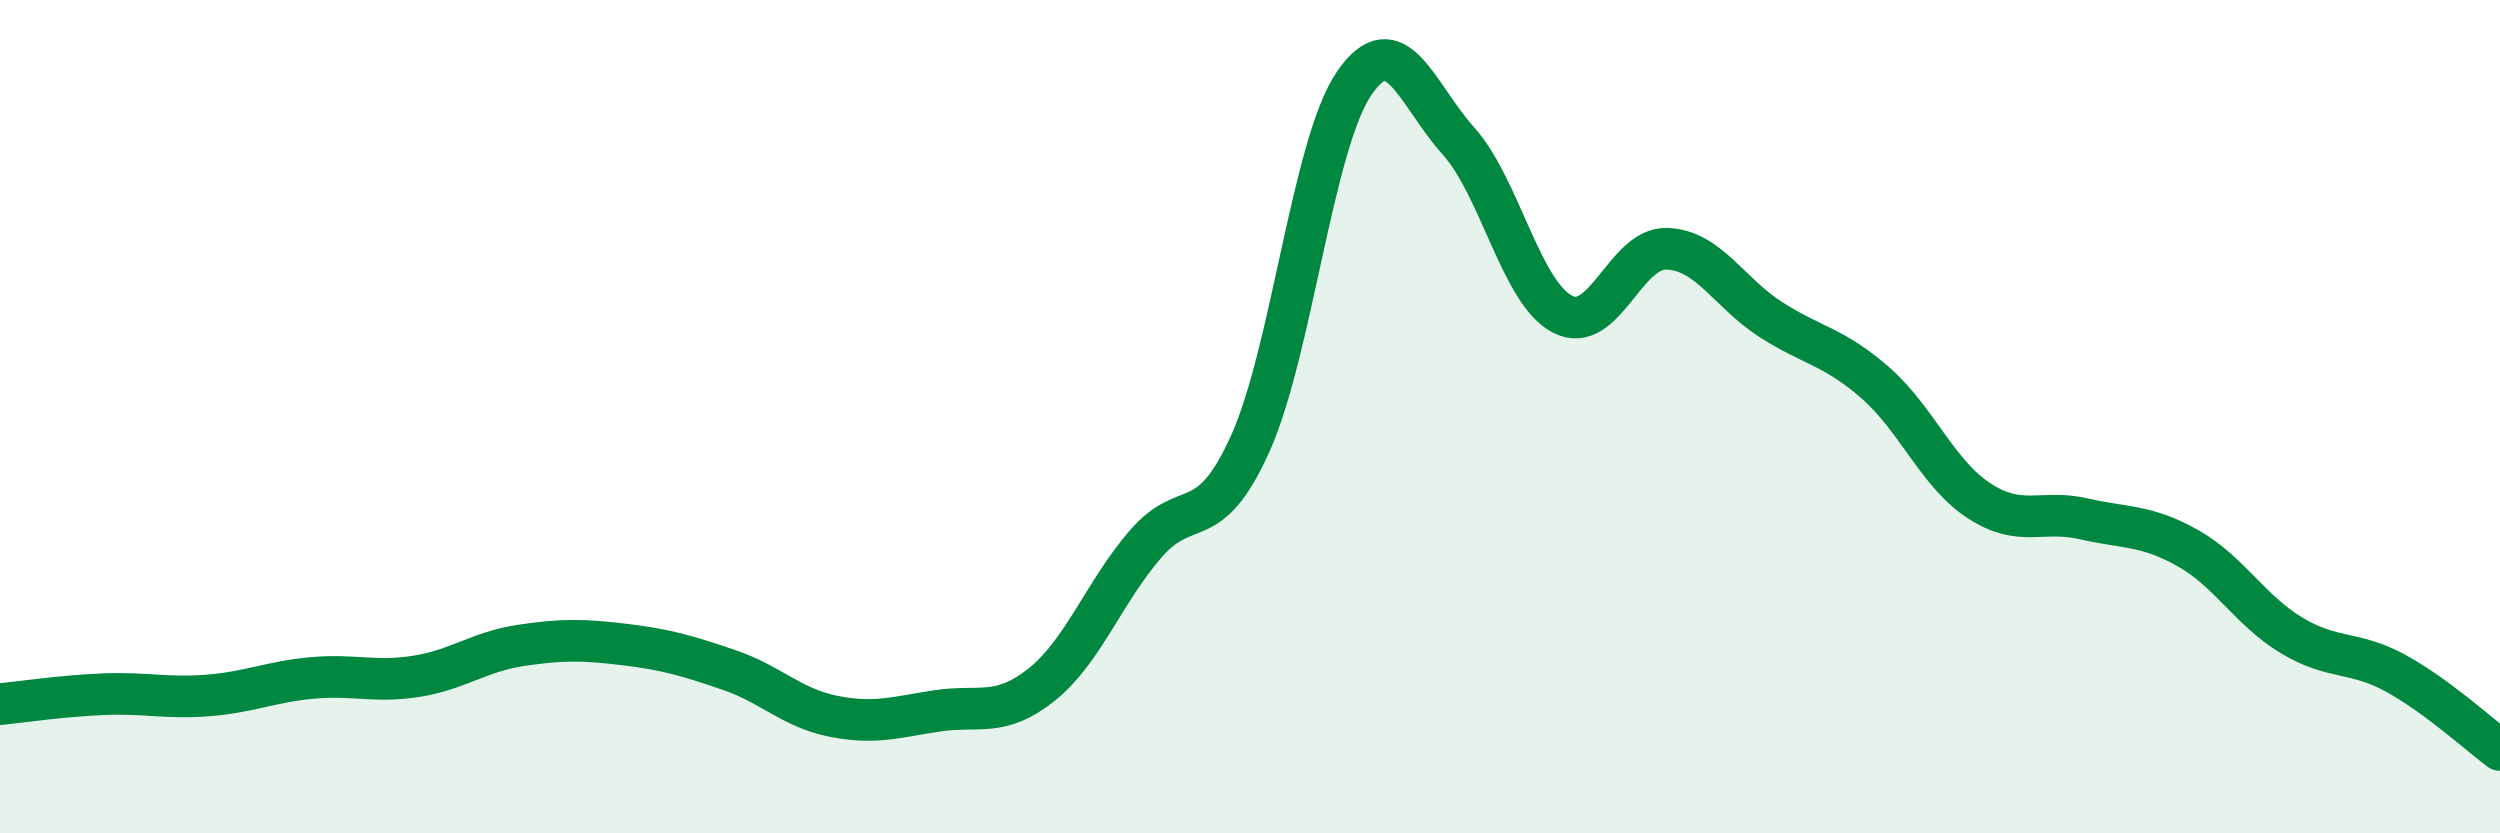
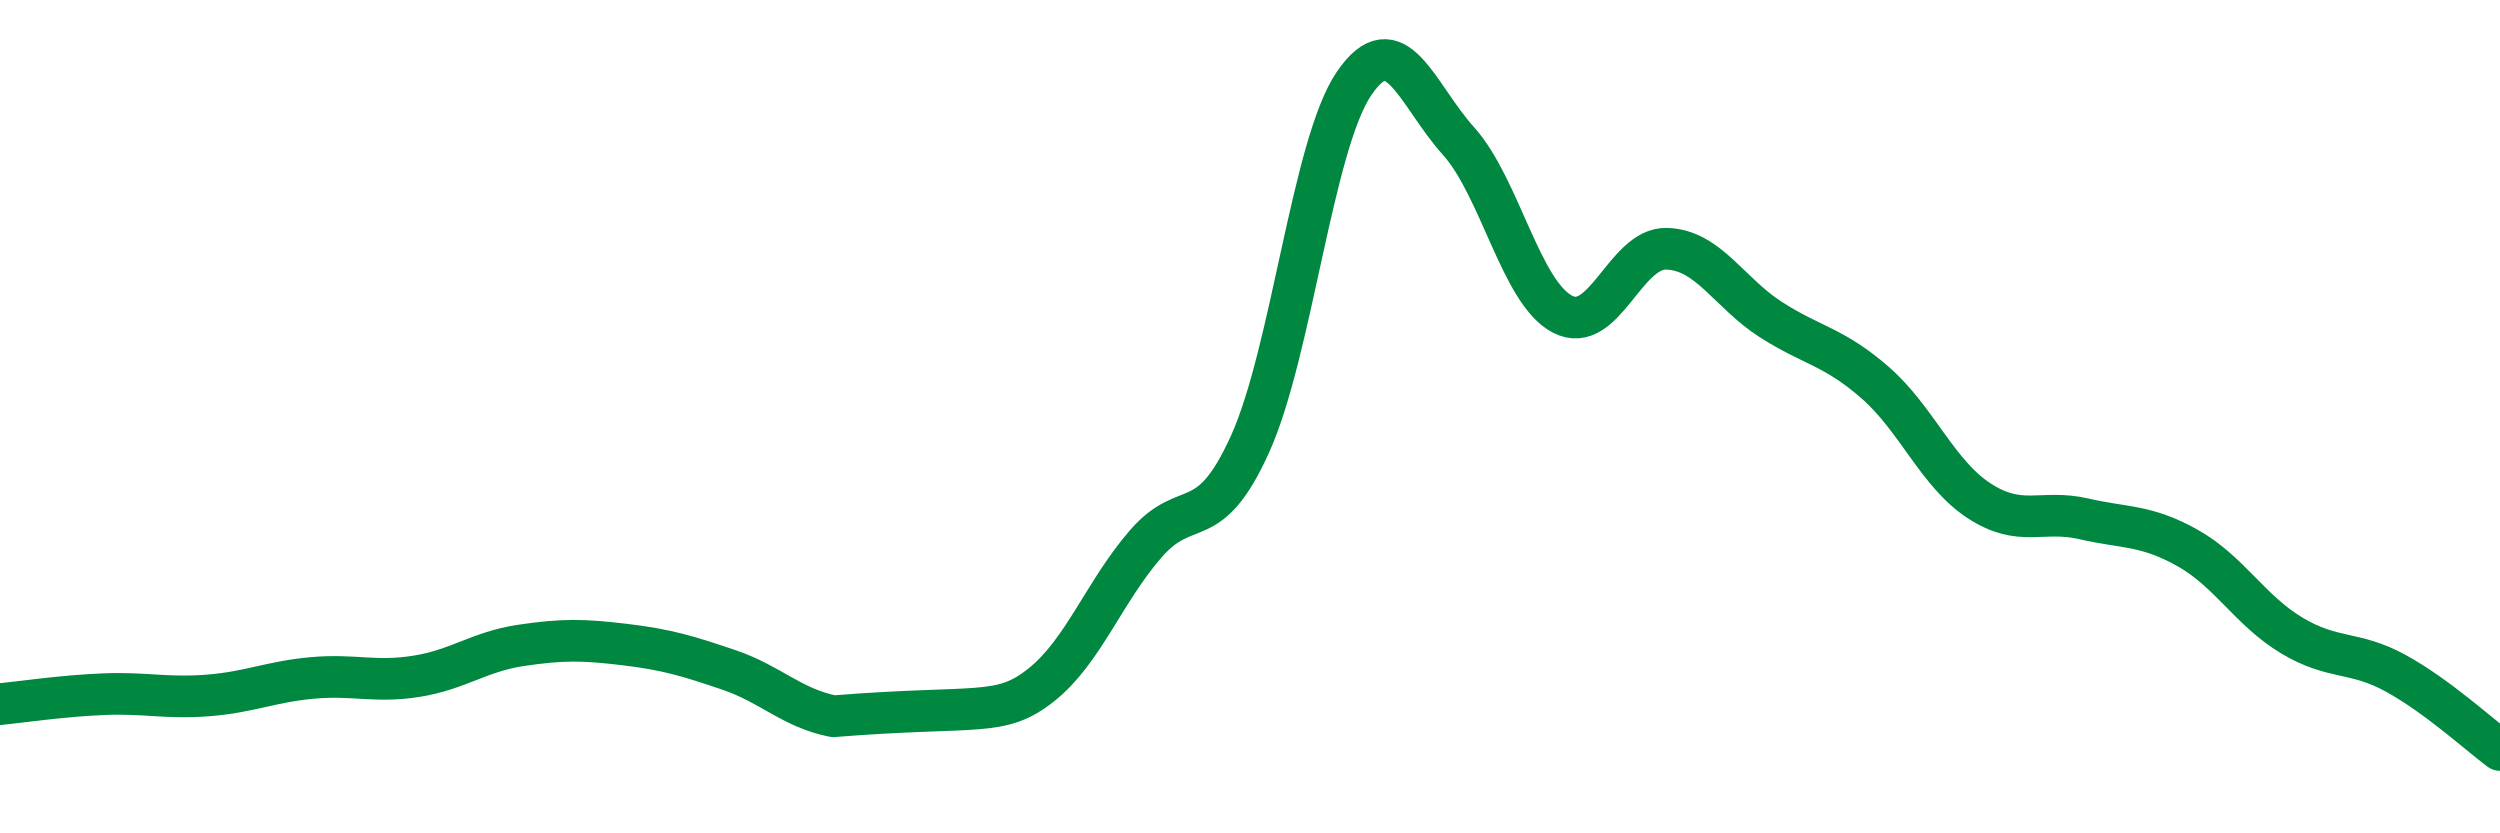
<svg xmlns="http://www.w3.org/2000/svg" width="60" height="20" viewBox="0 0 60 20">
-   <path d="M 0,16.9 C 0.5,16.85 1.5,16.7 2.5,16.66 C 3.5,16.62 4,16.77 5,16.69 C 6,16.61 6.5,16.36 7.5,16.27 C 8.5,16.18 9,16.39 10,16.23 C 11,16.07 11.5,15.64 12.5,15.49 C 13.5,15.34 14,15.35 15,15.47 C 16,15.59 16.5,15.74 17.5,16.08 C 18.5,16.42 19,16.99 20,17.19 C 21,17.39 21.5,17.21 22.5,17.06 C 23.5,16.91 24,17.23 25,16.43 C 26,15.63 26.5,14.2 27.5,13.05 C 28.5,11.9 29,12.87 30,10.66 C 31,8.45 31.5,3.46 32.5,2 C 33.5,0.54 34,2.27 35,3.38 C 36,4.49 36.5,7.02 37.5,7.54 C 38.5,8.06 39,5.94 40,5.97 C 41,6 41.5,7.03 42.5,7.67 C 43.5,8.31 44,8.31 45,9.18 C 46,10.05 46.5,11.37 47.5,12.02 C 48.5,12.67 49,12.22 50,12.45 C 51,12.68 51.5,12.59 52.5,13.15 C 53.5,13.71 54,14.65 55,15.25 C 56,15.85 56.5,15.61 57.5,16.16 C 58.5,16.71 59.5,17.63 60,18L60 20L0 20Z" fill="#008740" opacity="0.1" stroke-linecap="round" stroke-linejoin="round" />
-   <path d="M 0,16.9 C 0.5,16.85 1.5,16.7 2.5,16.66 C 3.5,16.62 4,16.77 5,16.69 C 6,16.61 6.5,16.36 7.5,16.27 C 8.5,16.18 9,16.39 10,16.23 C 11,16.07 11.5,15.64 12.5,15.49 C 13.5,15.34 14,15.35 15,15.47 C 16,15.59 16.5,15.74 17.5,16.08 C 18.5,16.42 19,16.99 20,17.19 C 21,17.39 21.5,17.21 22.5,17.06 C 23.5,16.91 24,17.23 25,16.43 C 26,15.63 26.5,14.2 27.5,13.05 C 28.5,11.9 29,12.87 30,10.66 C 31,8.45 31.5,3.46 32.5,2 C 33.5,0.54 34,2.27 35,3.38 C 36,4.49 36.5,7.02 37.5,7.54 C 38.5,8.06 39,5.94 40,5.97 C 41,6 41.5,7.03 42.5,7.67 C 43.5,8.31 44,8.31 45,9.18 C 46,10.05 46.5,11.37 47.5,12.02 C 48.5,12.67 49,12.22 50,12.45 C 51,12.68 51.5,12.59 52.5,13.15 C 53.5,13.71 54,14.65 55,15.25 C 56,15.85 56.5,15.61 57.5,16.16 C 58.5,16.71 59.5,17.63 60,18" stroke="#008740" stroke-width="1" fill="none" stroke-linecap="round" stroke-linejoin="round" />
+   <path d="M 0,16.9 C 0.5,16.85 1.5,16.7 2.5,16.66 C 3.5,16.62 4,16.77 5,16.69 C 6,16.61 6.5,16.36 7.5,16.27 C 8.5,16.18 9,16.39 10,16.23 C 11,16.07 11.5,15.64 12.5,15.49 C 13.5,15.34 14,15.35 15,15.47 C 16,15.59 16.5,15.74 17.5,16.08 C 18.5,16.42 19,16.99 20,17.19 C 23.5,16.91 24,17.23 25,16.43 C 26,15.63 26.5,14.2 27.5,13.05 C 28.5,11.9 29,12.87 30,10.66 C 31,8.45 31.5,3.46 32.5,2 C 33.5,0.54 34,2.27 35,3.38 C 36,4.49 36.5,7.02 37.5,7.54 C 38.5,8.06 39,5.94 40,5.97 C 41,6 41.5,7.03 42.5,7.67 C 43.5,8.31 44,8.31 45,9.18 C 46,10.05 46.5,11.37 47.5,12.02 C 48.5,12.67 49,12.22 50,12.45 C 51,12.68 51.5,12.59 52.5,13.15 C 53.5,13.71 54,14.65 55,15.25 C 56,15.85 56.5,15.61 57.5,16.16 C 58.5,16.71 59.5,17.63 60,18" stroke="#008740" stroke-width="1" fill="none" stroke-linecap="round" stroke-linejoin="round" />
</svg>